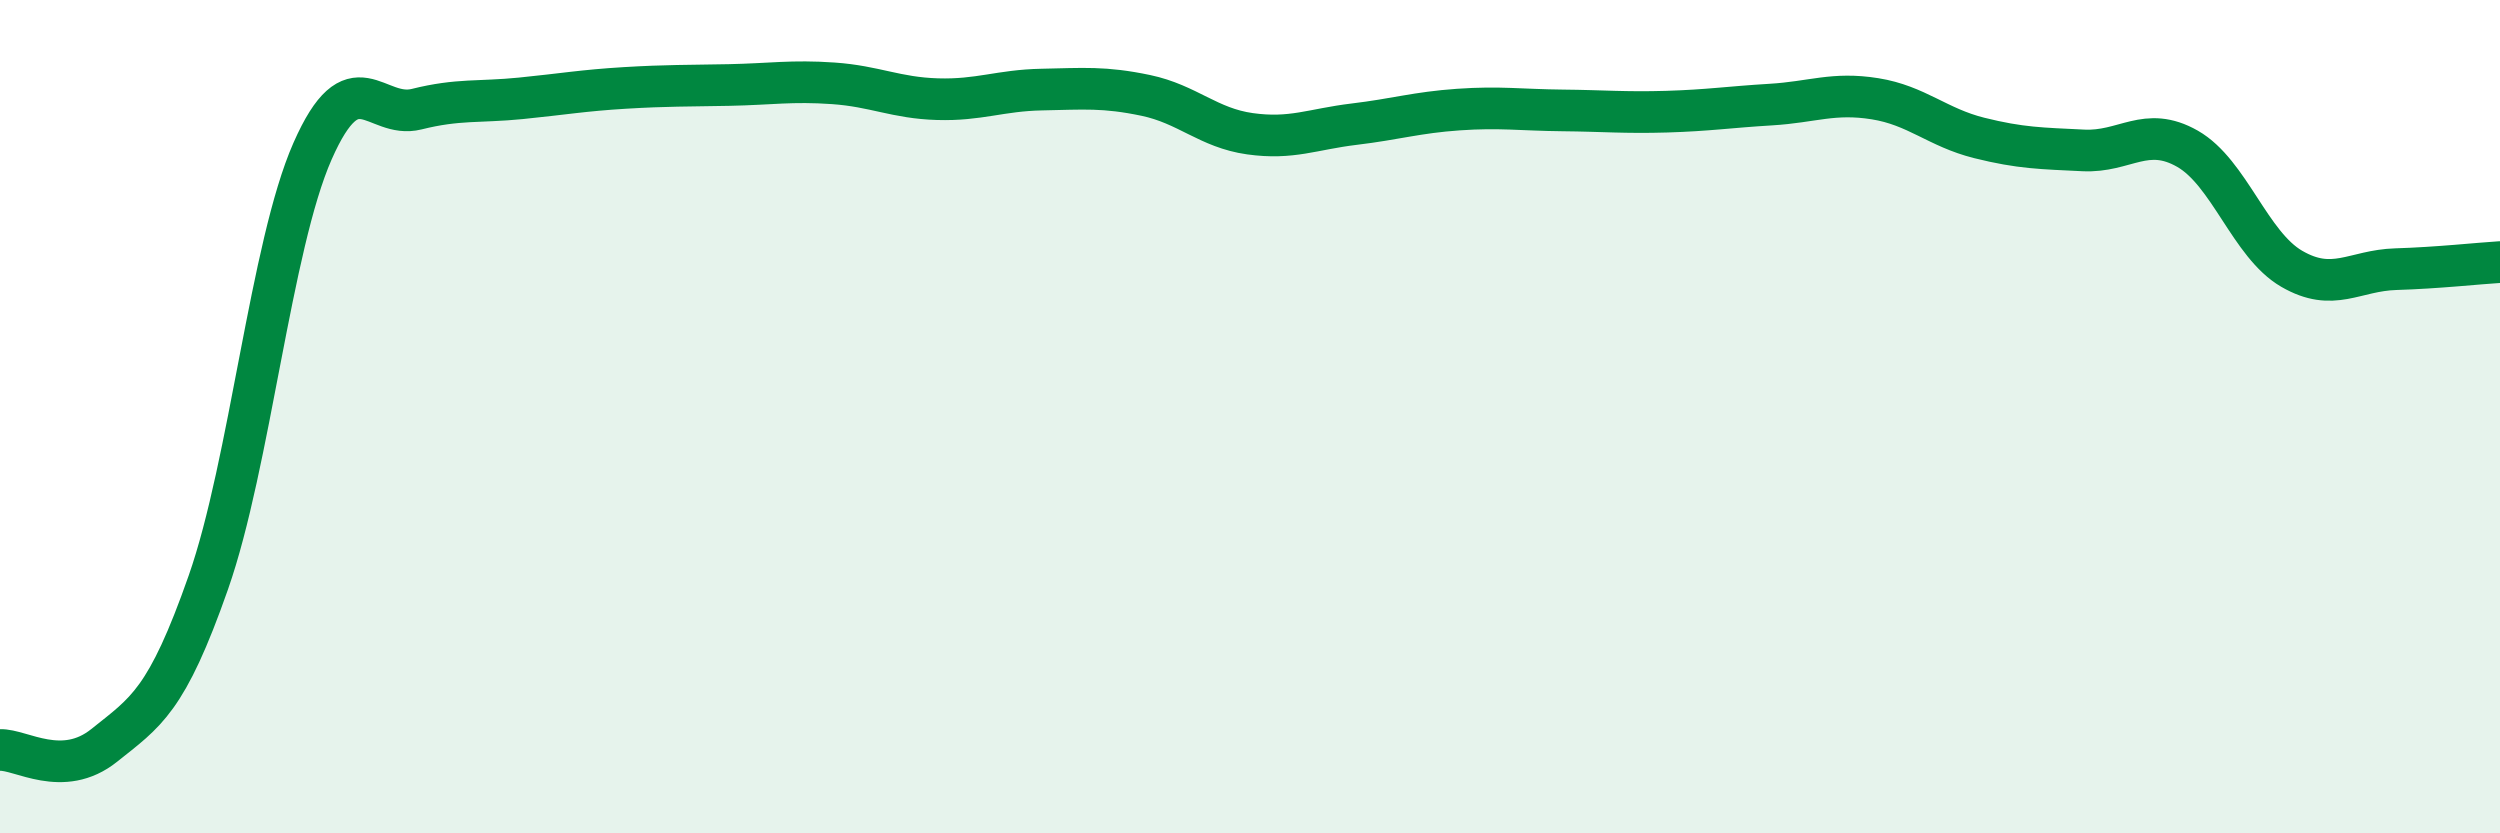
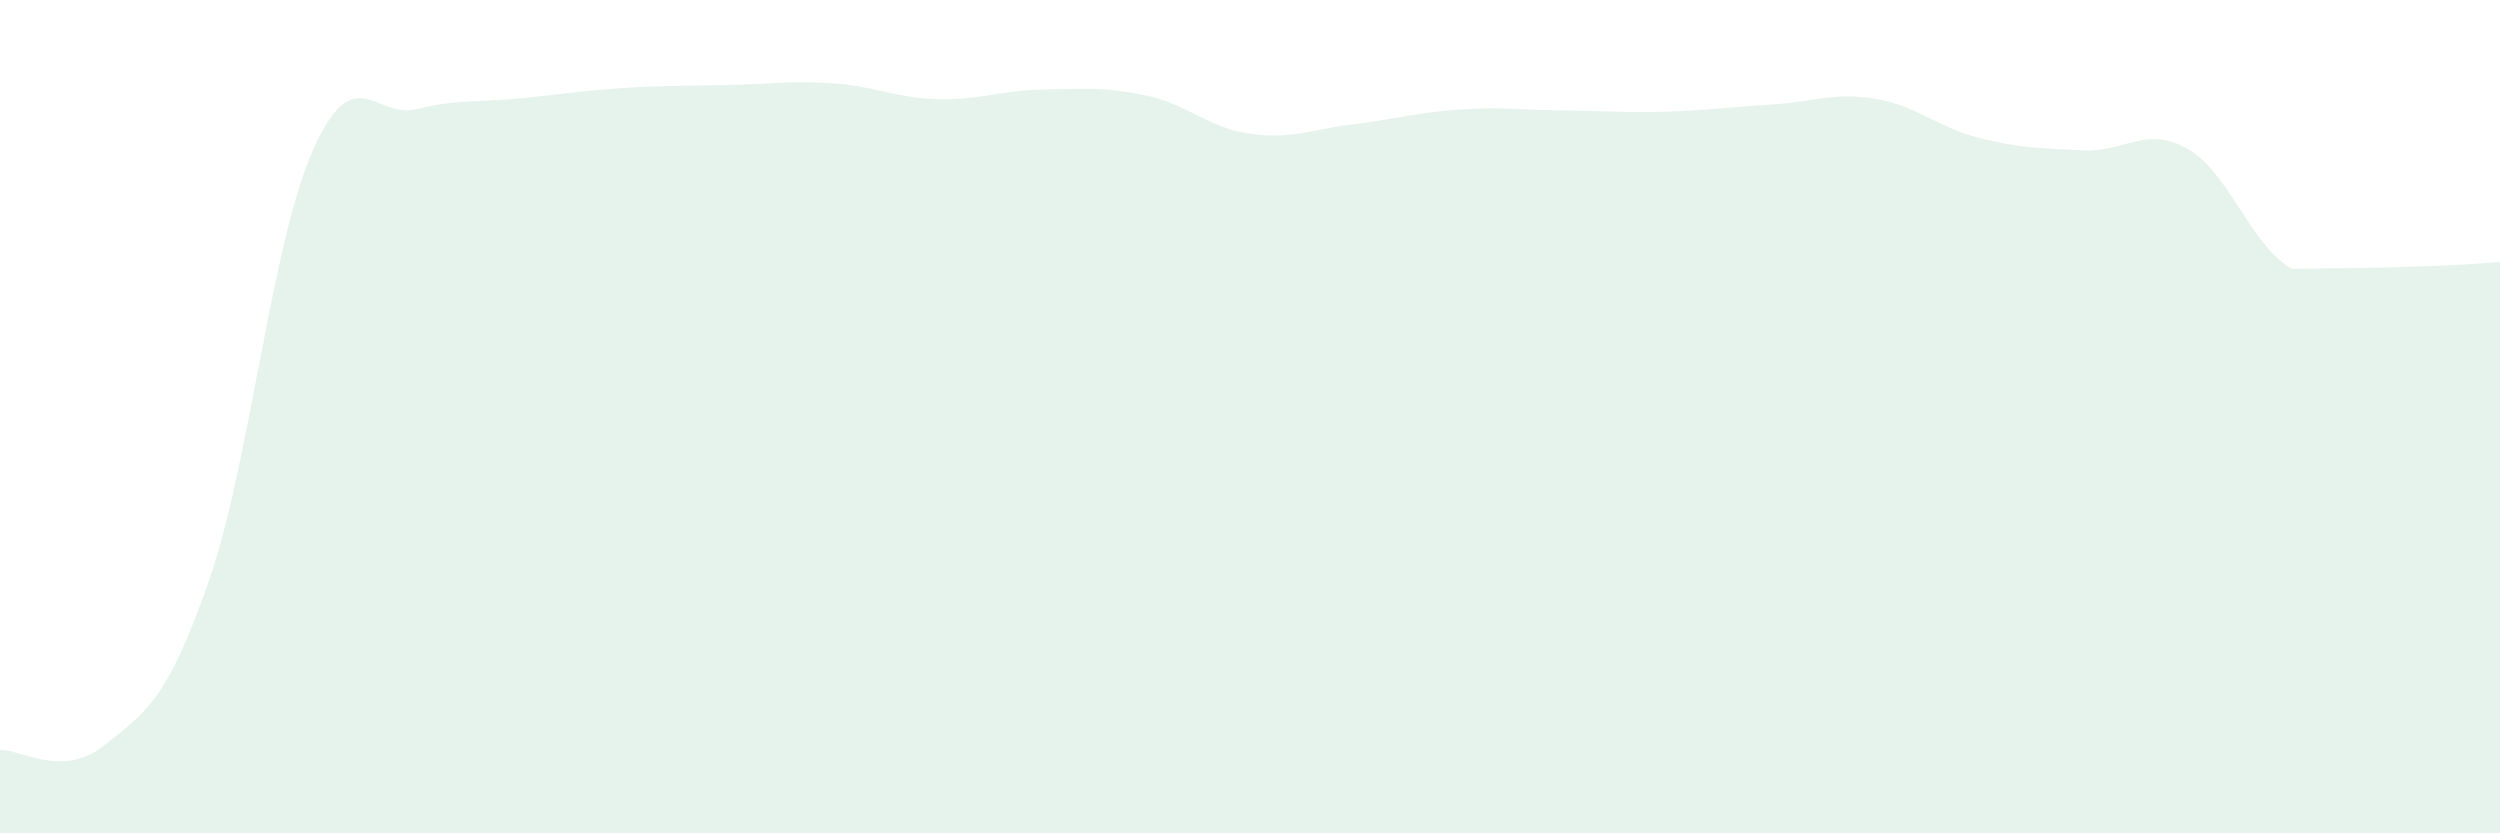
<svg xmlns="http://www.w3.org/2000/svg" width="60" height="20" viewBox="0 0 60 20">
-   <path d="M 0,18 C 0.5,17.98 1.5,18.69 2.5,17.89 C 3.5,17.09 4,16.83 5,13.98 C 6,11.13 6.5,5.9 7.5,3.63 C 8.5,1.36 9,2.87 10,2.62 C 11,2.37 11.5,2.46 12.5,2.36 C 13.5,2.26 14,2.17 15,2.11 C 16,2.05 16.5,2.06 17.5,2.04 C 18.5,2.02 19,1.93 20,2 C 21,2.07 21.5,2.35 22.5,2.38 C 23.5,2.41 24,2.17 25,2.15 C 26,2.13 26.5,2.08 27.5,2.29 C 28.5,2.5 29,3.07 30,3.21 C 31,3.35 31.5,3.1 32.5,2.98 C 33.5,2.86 34,2.7 35,2.63 C 36,2.56 36.5,2.64 37.5,2.65 C 38.5,2.66 39,2.71 40,2.68 C 41,2.65 41.5,2.57 42.5,2.51 C 43.5,2.45 44,2.21 45,2.37 C 46,2.53 46.5,3.06 47.5,3.31 C 48.5,3.56 49,3.56 50,3.61 C 51,3.66 51.5,3 52.5,3.57 C 53.5,4.14 54,5.87 55,6.45 C 56,7.03 56.5,6.49 57.5,6.46 C 58.5,6.43 59.5,6.32 60,6.29L60 20L0 20Z" fill="#008740" opacity="0.1" stroke-linecap="round" stroke-linejoin="round" />
-   <path d="M 0,18 C 0.5,17.98 1.5,18.69 2.5,17.89 C 3.5,17.09 4,16.83 5,13.98 C 6,11.13 6.5,5.9 7.5,3.63 C 8.5,1.36 9,2.87 10,2.62 C 11,2.37 11.5,2.46 12.5,2.36 C 13.5,2.26 14,2.17 15,2.11 C 16,2.05 16.5,2.06 17.5,2.04 C 18.5,2.02 19,1.93 20,2 C 21,2.07 21.5,2.35 22.5,2.38 C 23.5,2.41 24,2.17 25,2.15 C 26,2.13 26.5,2.08 27.5,2.29 C 28.5,2.5 29,3.07 30,3.21 C 31,3.35 31.5,3.1 32.5,2.98 C 33.5,2.86 34,2.7 35,2.63 C 36,2.56 36.5,2.64 37.5,2.65 C 38.5,2.66 39,2.71 40,2.68 C 41,2.65 41.5,2.57 42.5,2.51 C 43.5,2.45 44,2.21 45,2.37 C 46,2.53 46.5,3.06 47.5,3.31 C 48.5,3.56 49,3.56 50,3.61 C 51,3.66 51.5,3 52.5,3.57 C 53.5,4.14 54,5.87 55,6.45 C 56,7.03 56.5,6.49 57.5,6.46 C 58.5,6.43 59.5,6.32 60,6.29" stroke="#008740" stroke-width="1" fill="none" stroke-linecap="round" stroke-linejoin="round" />
+   <path d="M 0,18 C 0.5,17.98 1.5,18.69 2.5,17.89 C 3.5,17.09 4,16.83 5,13.98 C 6,11.13 6.5,5.9 7.5,3.63 C 8.5,1.36 9,2.87 10,2.62 C 11,2.37 11.5,2.46 12.5,2.36 C 13.5,2.26 14,2.17 15,2.11 C 16,2.05 16.5,2.06 17.5,2.04 C 18.5,2.02 19,1.93 20,2 C 21,2.07 21.5,2.35 22.5,2.38 C 23.5,2.41 24,2.17 25,2.15 C 26,2.13 26.5,2.08 27.5,2.29 C 28.5,2.5 29,3.07 30,3.21 C 31,3.35 31.5,3.1 32.5,2.98 C 33.5,2.86 34,2.7 35,2.63 C 36,2.56 36.5,2.64 37.5,2.65 C 38.5,2.66 39,2.71 40,2.68 C 41,2.65 41.5,2.57 42.5,2.51 C 43.5,2.45 44,2.21 45,2.37 C 46,2.53 46.5,3.06 47.5,3.31 C 48.5,3.56 49,3.56 50,3.61 C 51,3.66 51.5,3 52.5,3.57 C 53.5,4.14 54,5.87 55,6.45 C 58.5,6.43 59.5,6.32 60,6.29L60 20L0 20Z" fill="#008740" opacity="0.1" stroke-linecap="round" stroke-linejoin="round" />
</svg>